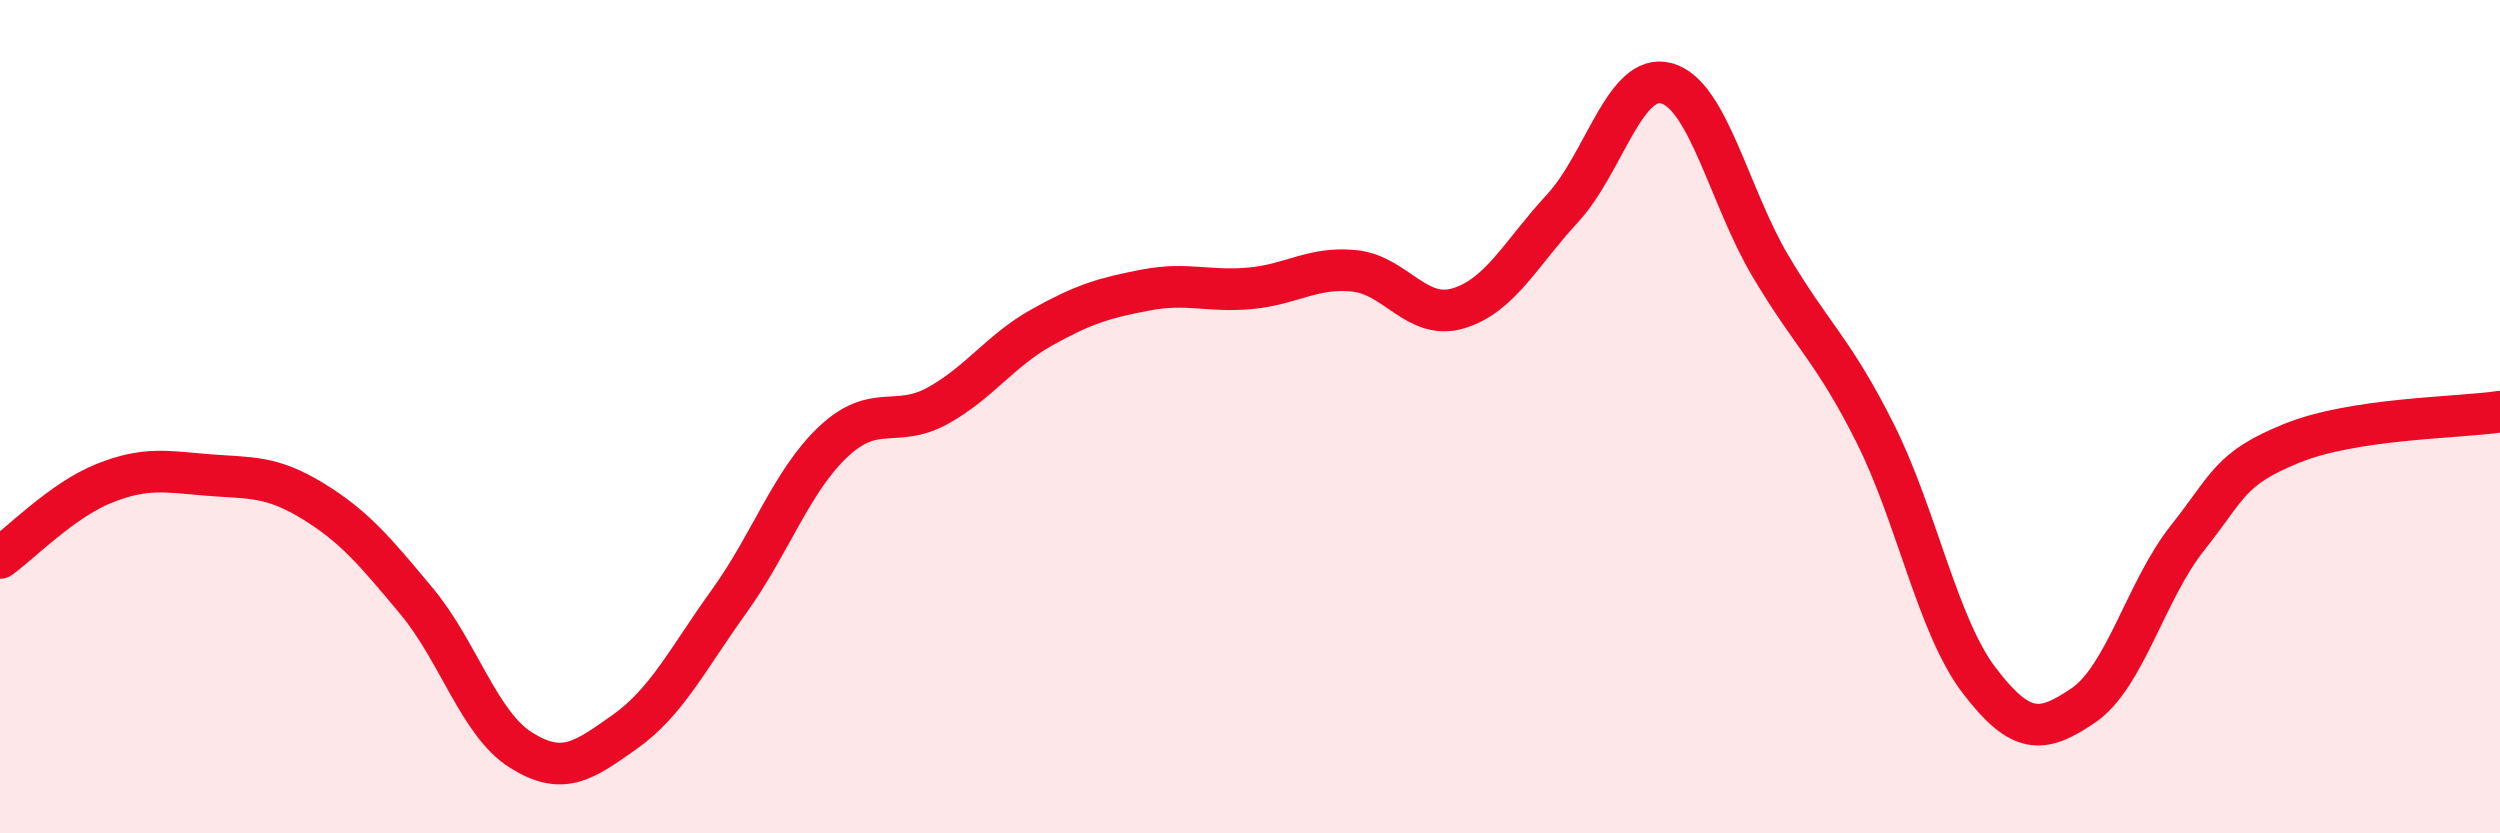
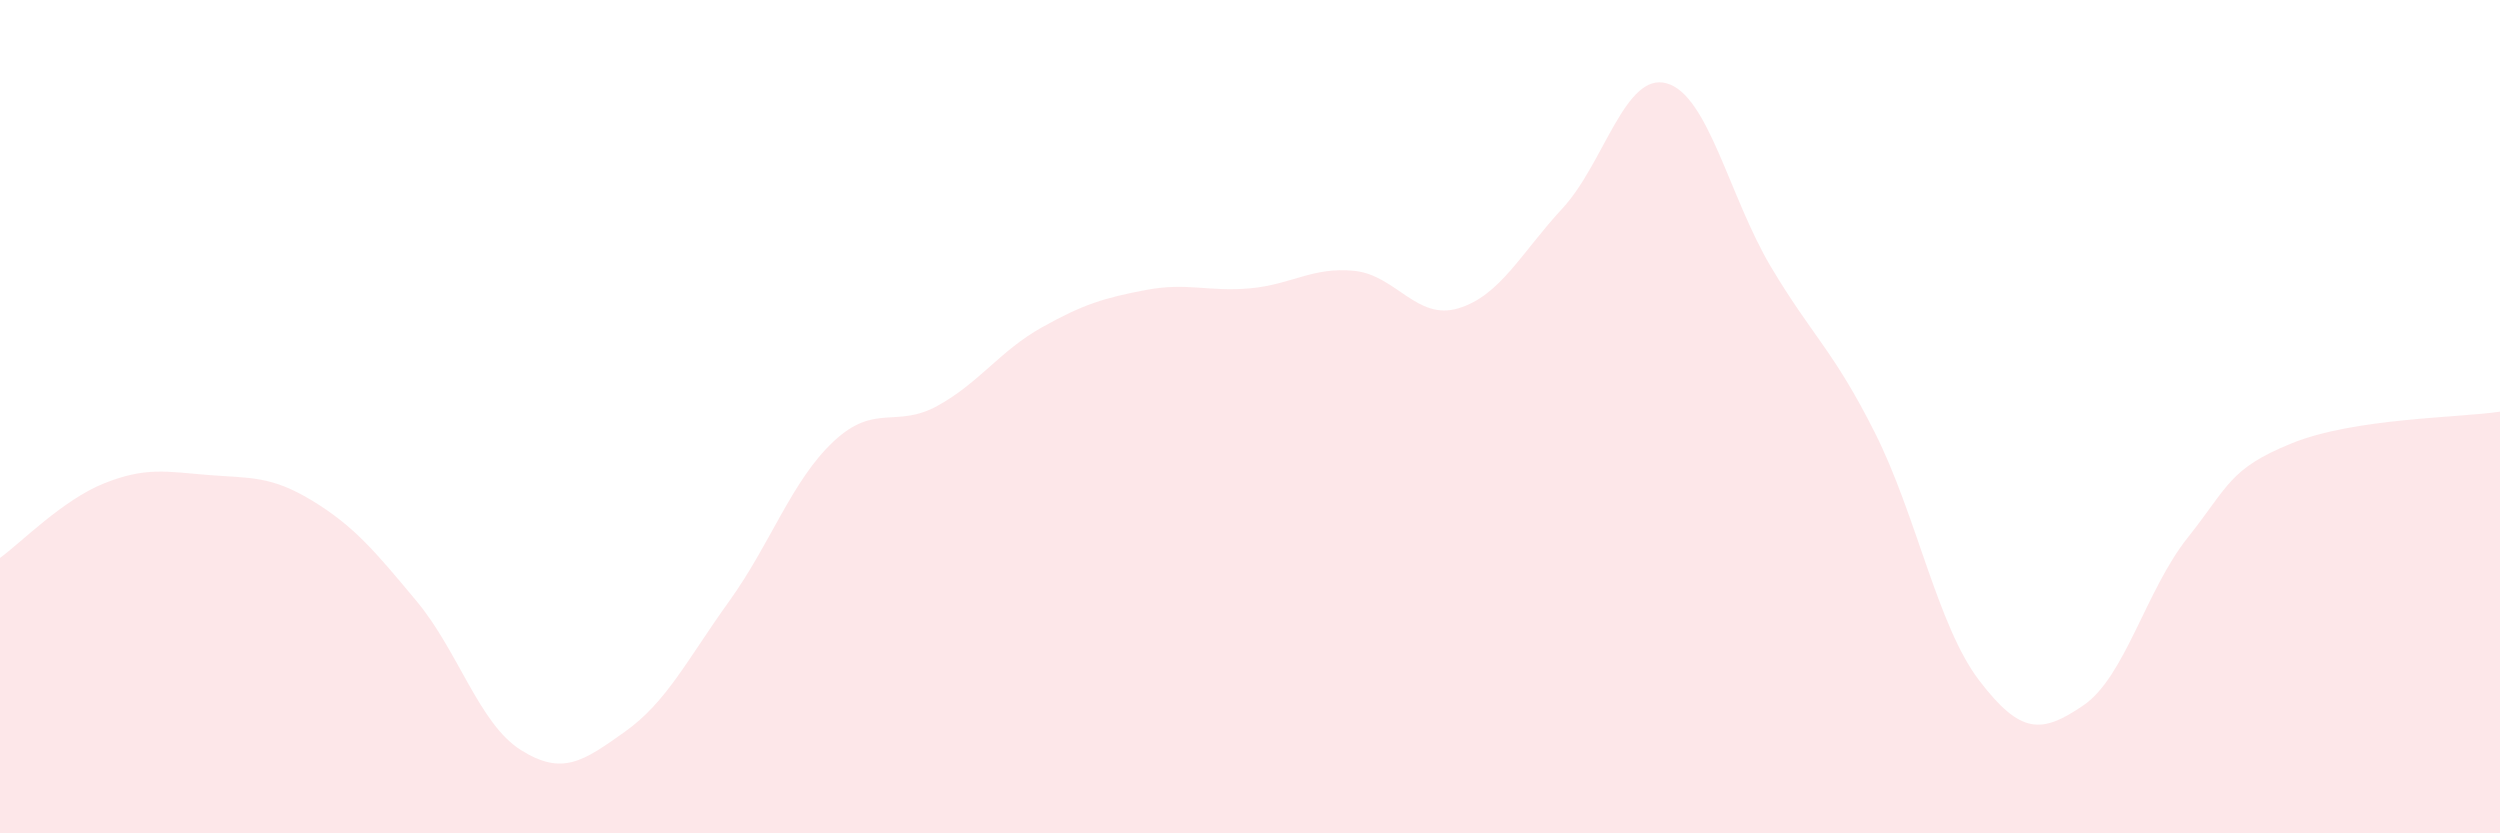
<svg xmlns="http://www.w3.org/2000/svg" width="60" height="20" viewBox="0 0 60 20">
  <path d="M 0,13.39 C 0.5,13.03 1.5,12 2.5,11.6 C 3.5,11.2 4,11.32 5,11.4 C 6,11.48 6.5,11.41 7.5,12.02 C 8.5,12.63 9,13.23 10,14.43 C 11,15.63 11.5,17.37 12.5,18 C 13.5,18.63 14,18.27 15,17.56 C 16,16.85 16.5,15.82 17.5,14.43 C 18.5,13.04 19,11.54 20,10.6 C 21,9.66 21.5,10.29 22.5,9.74 C 23.5,9.19 24,8.42 25,7.86 C 26,7.3 26.5,7.15 27.5,6.96 C 28.5,6.77 29,7.01 30,6.92 C 31,6.83 31.5,6.4 32.5,6.5 C 33.5,6.6 34,7.7 35,7.4 C 36,7.1 36.5,6.08 37.5,5 C 38.5,3.92 39,1.72 40,2 C 41,2.28 41.5,4.72 42.5,6.4 C 43.5,8.08 44,8.4 45,10.39 C 46,12.38 46.5,15.02 47.5,16.33 C 48.5,17.64 49,17.61 50,16.93 C 51,16.25 51.5,14.17 52.5,12.91 C 53.5,11.65 53.5,11.25 55,10.64 C 56.5,10.03 59,10.03 60,9.88L60 20L0 20Z" fill="#EB0A25" opacity="0.1" stroke-linecap="round" stroke-linejoin="round" />
-   <path d="M 0,13.39 C 0.5,13.03 1.5,12 2.5,11.6 C 3.5,11.2 4,11.32 5,11.4 C 6,11.48 6.5,11.41 7.5,12.02 C 8.5,12.63 9,13.23 10,14.43 C 11,15.63 11.5,17.37 12.5,18 C 13.5,18.63 14,18.27 15,17.56 C 16,16.85 16.5,15.82 17.5,14.43 C 18.5,13.04 19,11.54 20,10.6 C 21,9.66 21.5,10.29 22.5,9.74 C 23.5,9.19 24,8.42 25,7.86 C 26,7.3 26.5,7.15 27.5,6.96 C 28.5,6.77 29,7.01 30,6.92 C 31,6.83 31.5,6.4 32.5,6.5 C 33.5,6.6 34,7.7 35,7.4 C 36,7.1 36.5,6.08 37.5,5 C 38.5,3.92 39,1.72 40,2 C 41,2.28 41.5,4.72 42.5,6.4 C 43.5,8.08 44,8.4 45,10.39 C 46,12.38 46.5,15.02 47.5,16.33 C 48.5,17.64 49,17.61 50,16.93 C 51,16.25 51.5,14.17 52.5,12.91 C 53.5,11.65 53.5,11.25 55,10.64 C 56.5,10.03 59,10.03 60,9.88" stroke="#EB0A25" stroke-width="1" fill="none" stroke-linecap="round" stroke-linejoin="round" />
</svg>